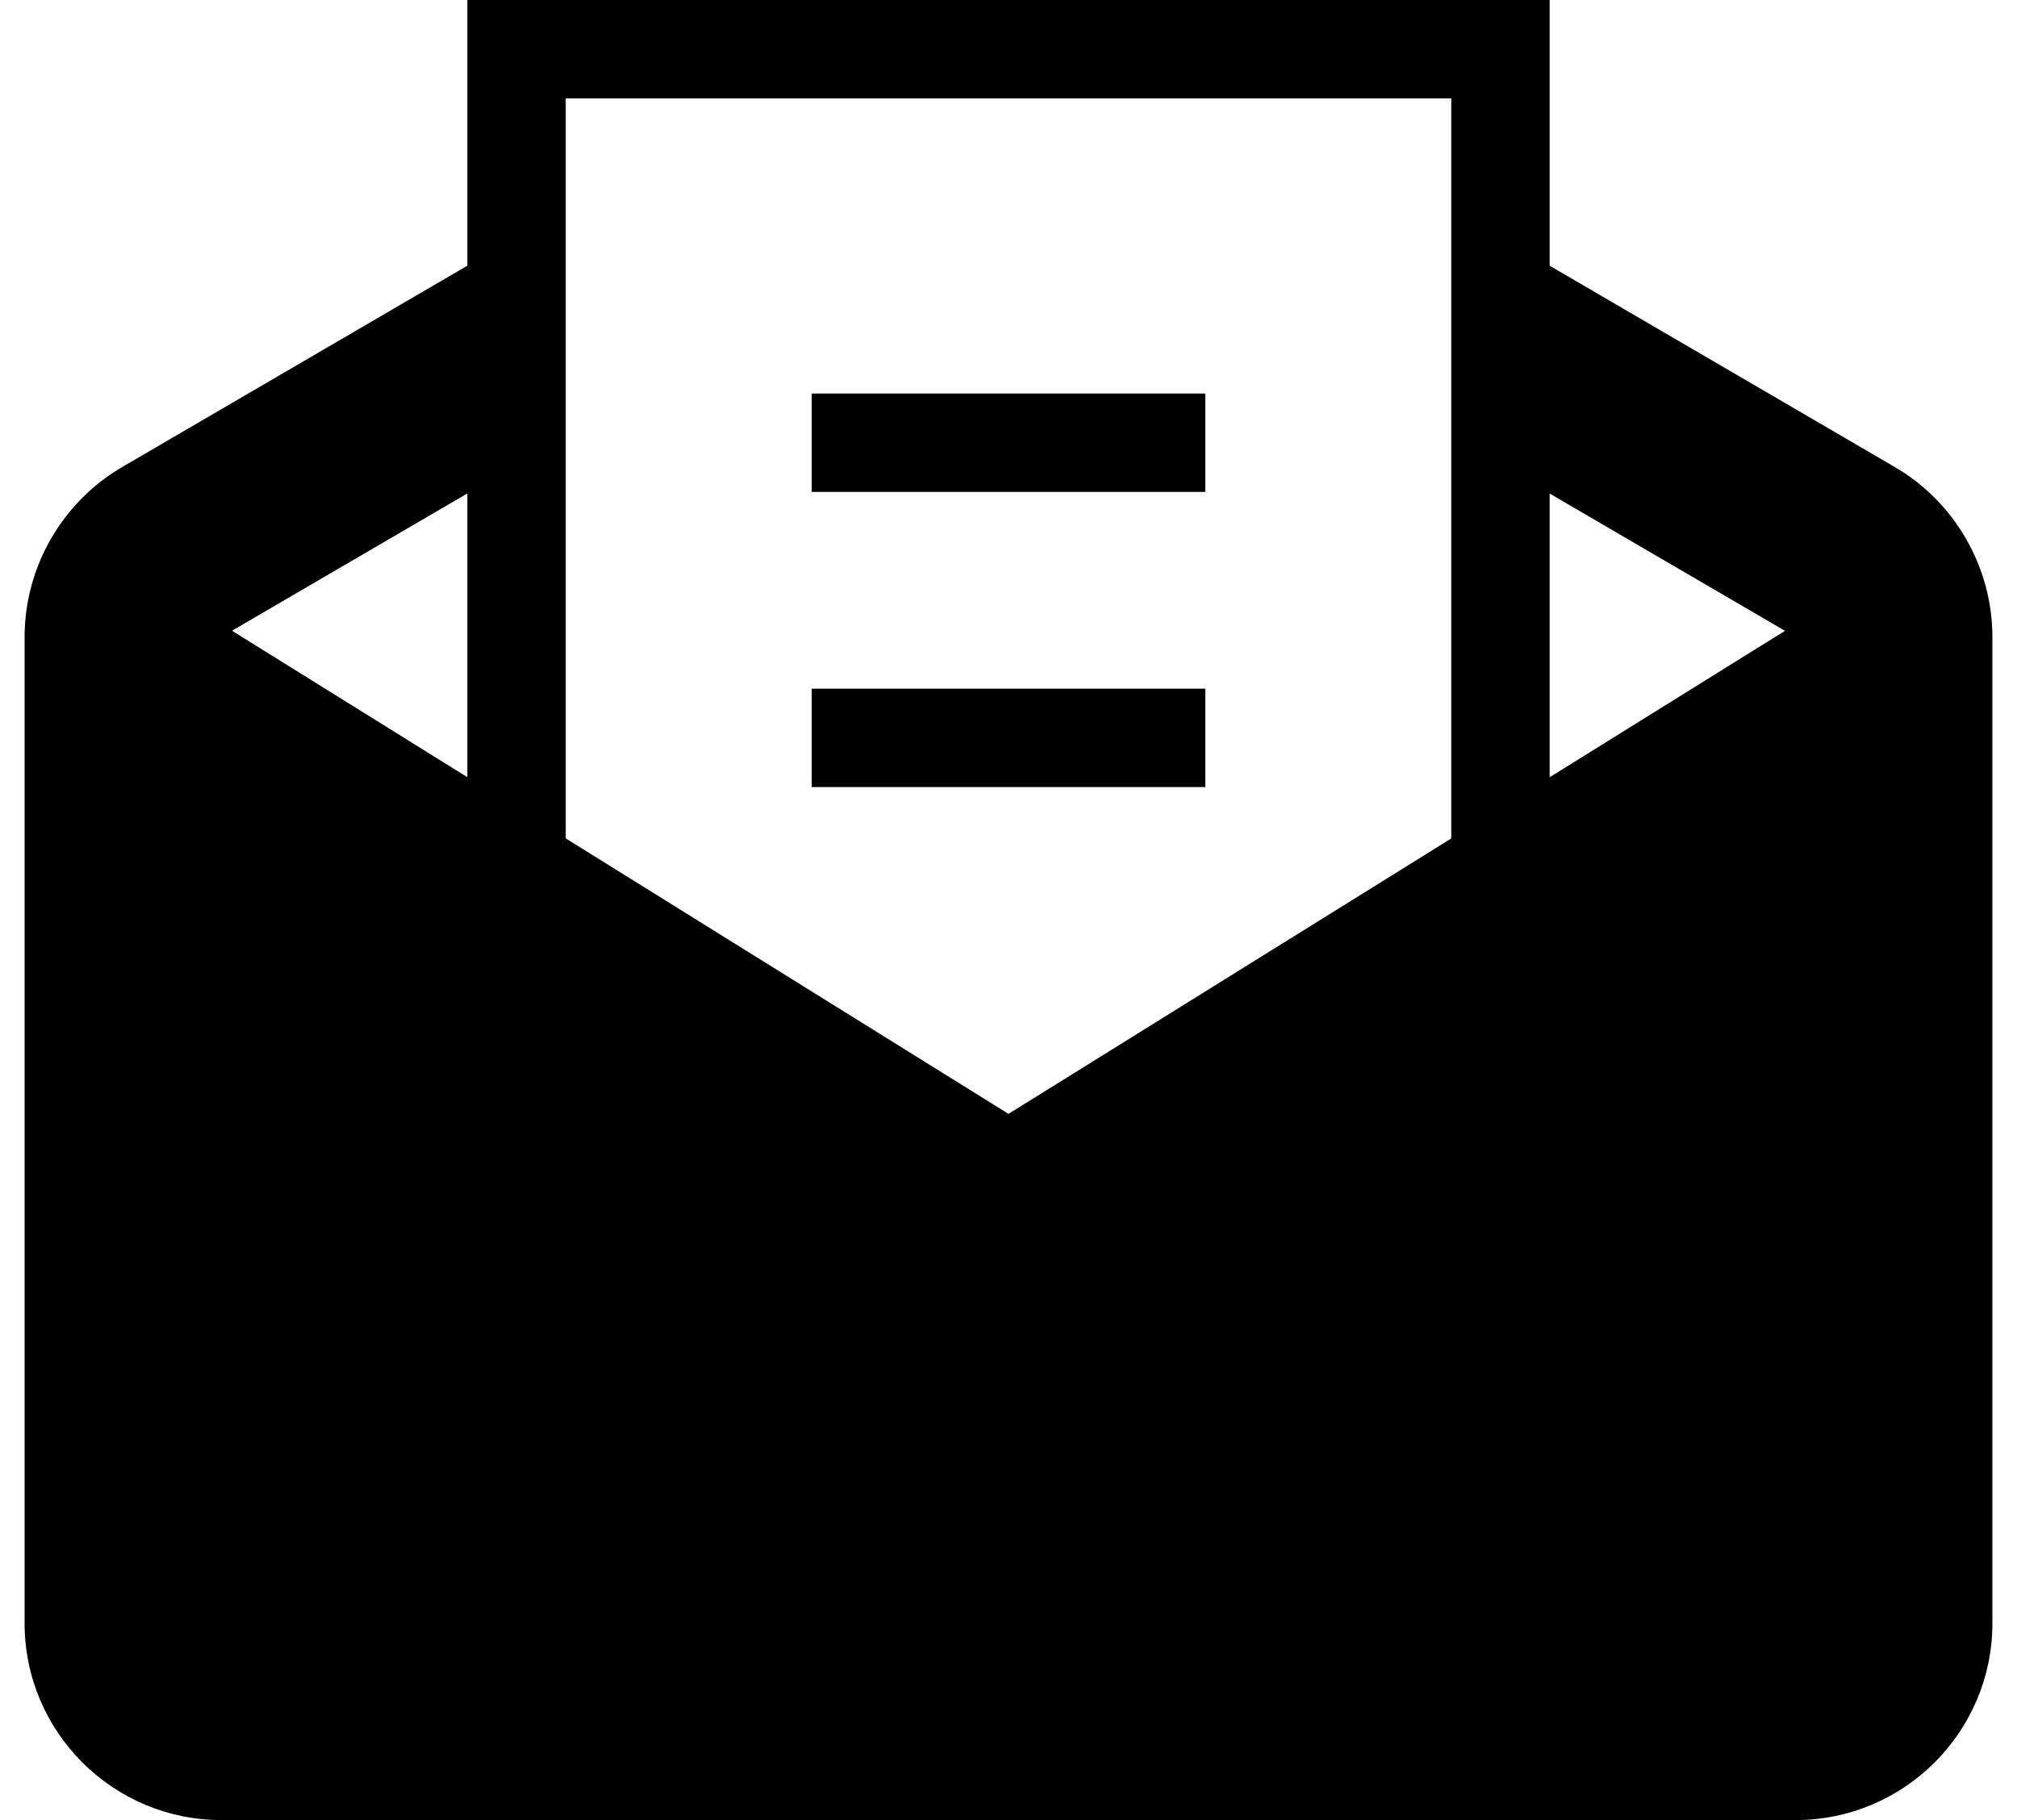
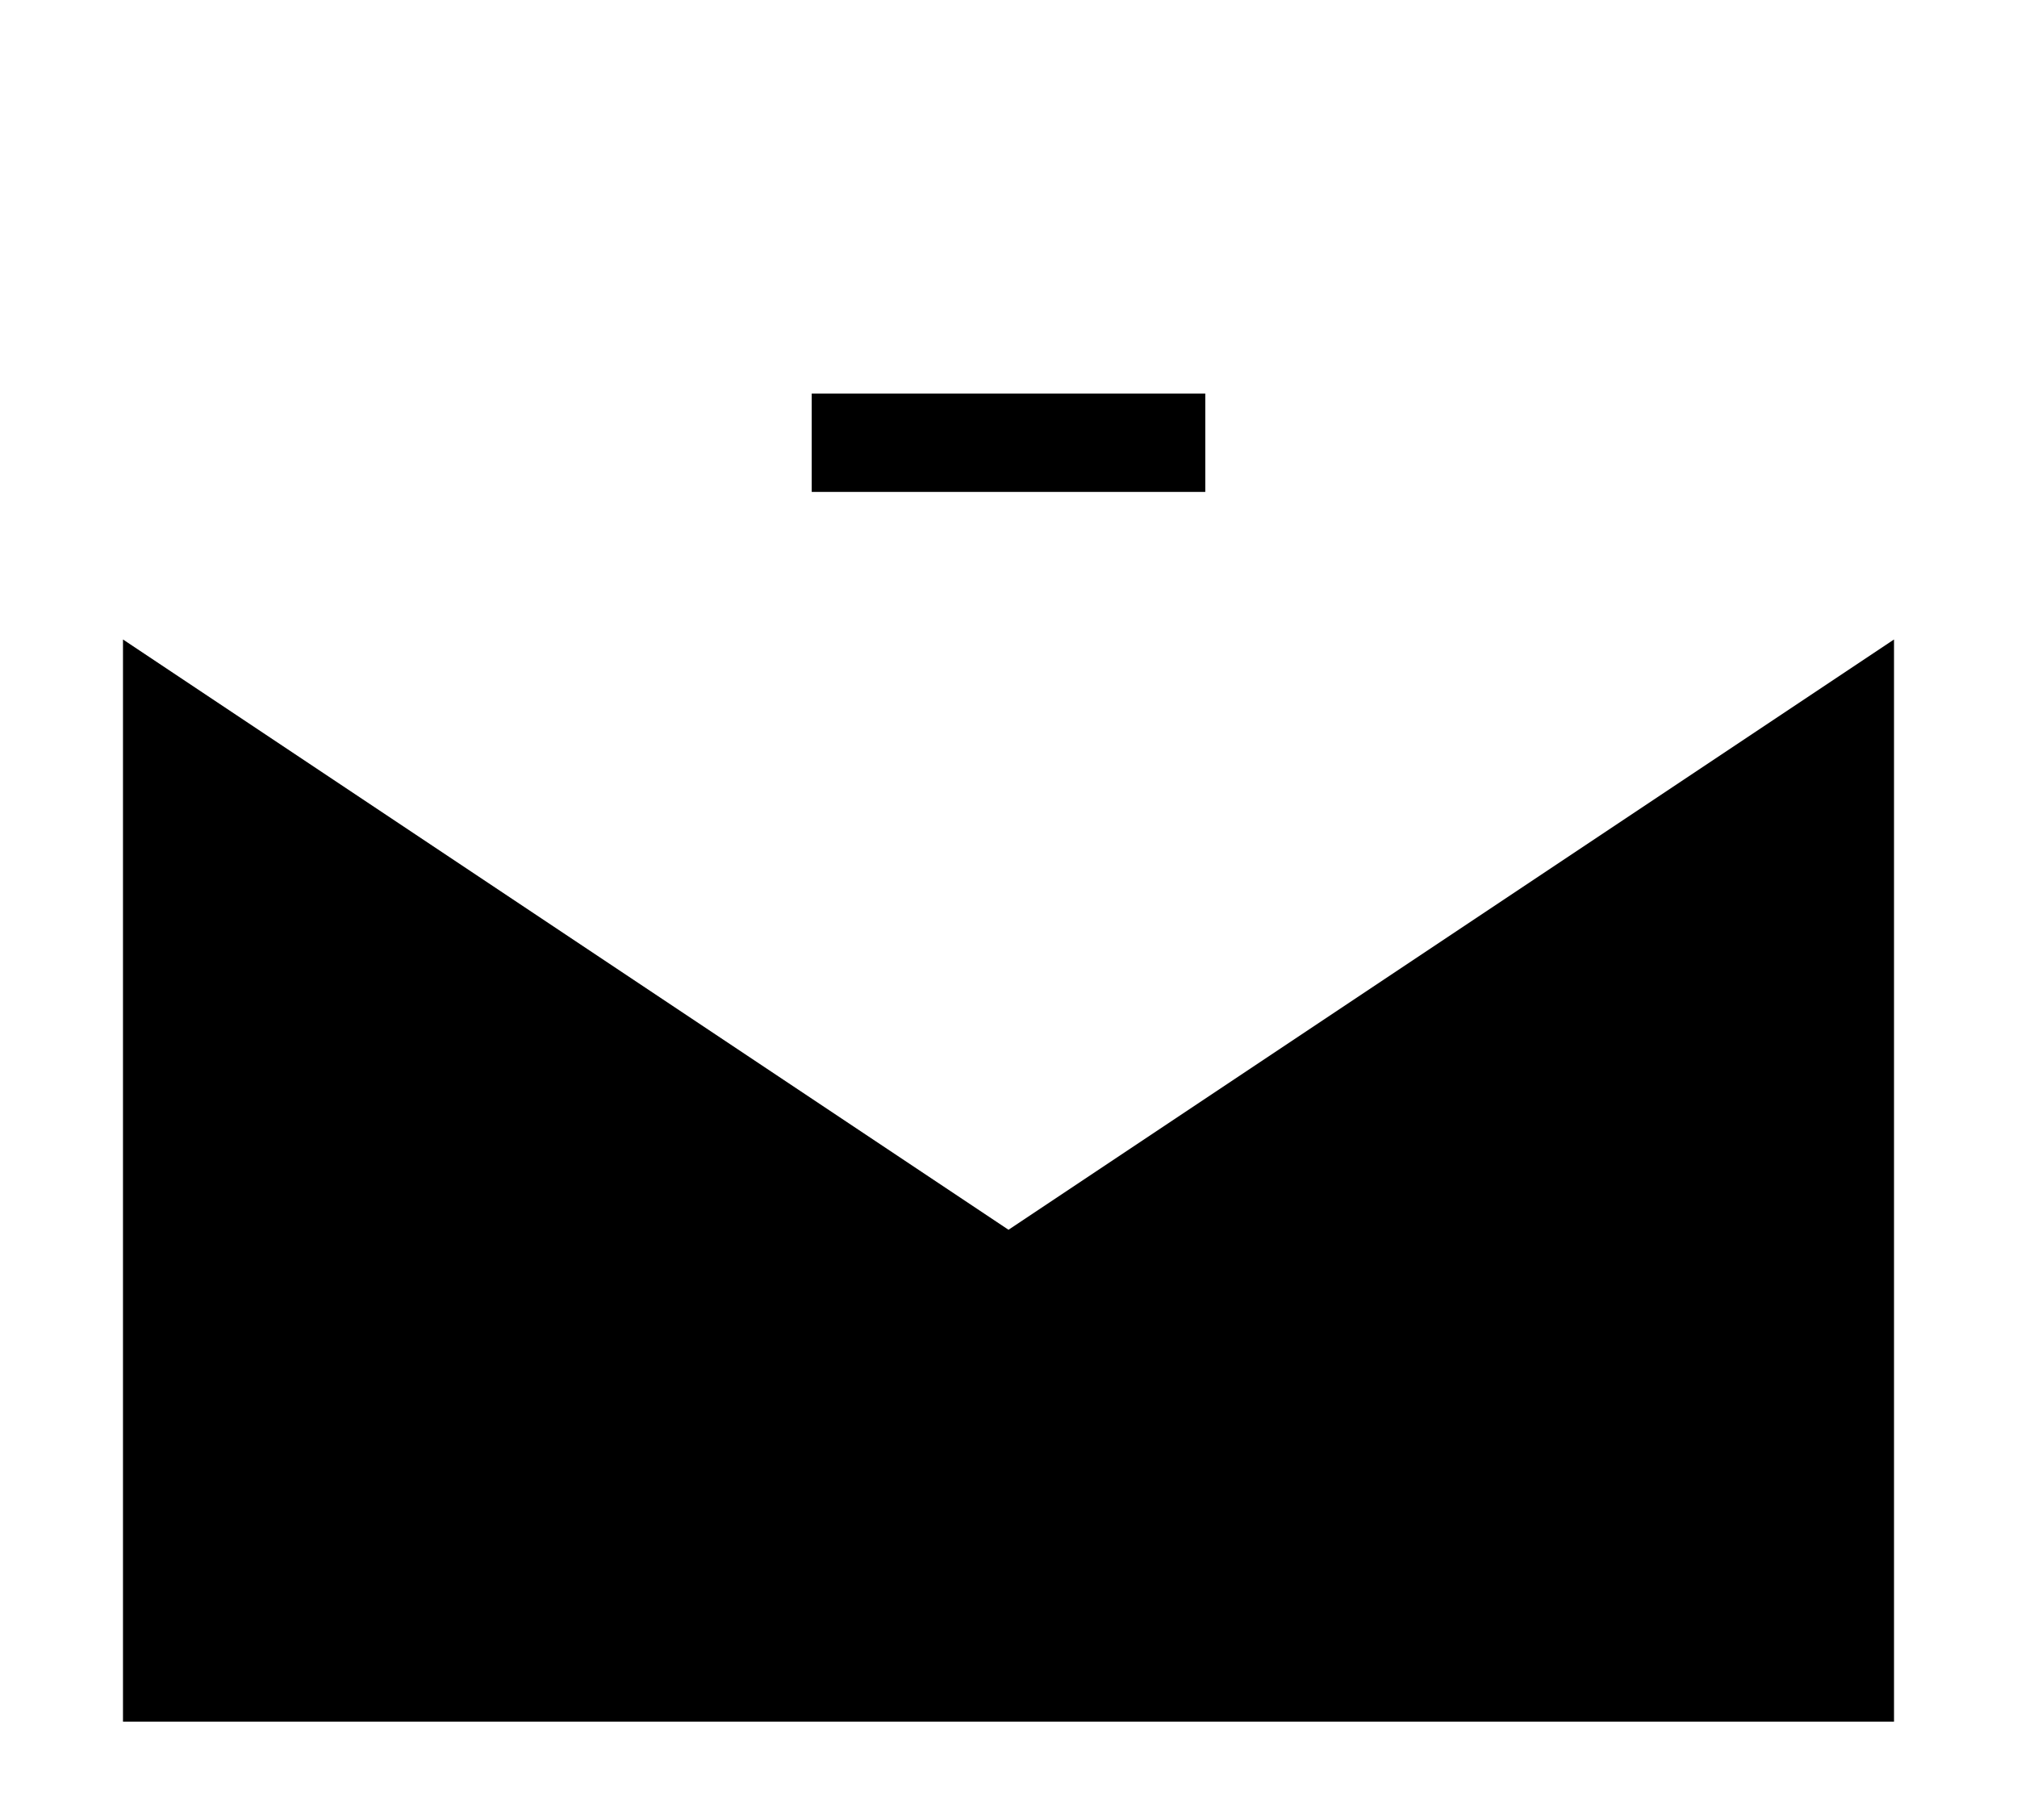
<svg xmlns="http://www.w3.org/2000/svg" width="41" height="37" viewBox="0 0 41 37" fill="none">
-   <path d="M16.5 9H24.5M16.5 15H24.5" stroke="black" stroke-width="2" stroke-miterlimit="10" />
+   <path d="M16.5 9H24.5H24.5" stroke="black" stroke-width="2" stroke-miterlimit="10" />
  <path d="M2.5 13V35H38.5V13L20.5 25L2.5 13Z" fill="black" />
-   <path d="M10.5 19V1H30.5V19" stroke="black" stroke-width="2" stroke-miterlimit="10" />
-   <path d="M38.516 9.494L30.5 4.818V9.45L36.284 12.824L20.5 22.644L4.716 12.822L10.5 9.448V4.818L2.484 9.494C1.26 10.208 0.5 11.532 0.5 12.95V33C0.5 35.206 2.294 37 4.5 37H36.5C38.706 37 40.5 35.206 40.5 33V12.95C40.5 11.532 39.74 10.208 38.516 9.494ZM4.5 33V17.4L20.5 27.356L36.5 17.4L36.502 33H4.5Z" fill="black" />
</svg>